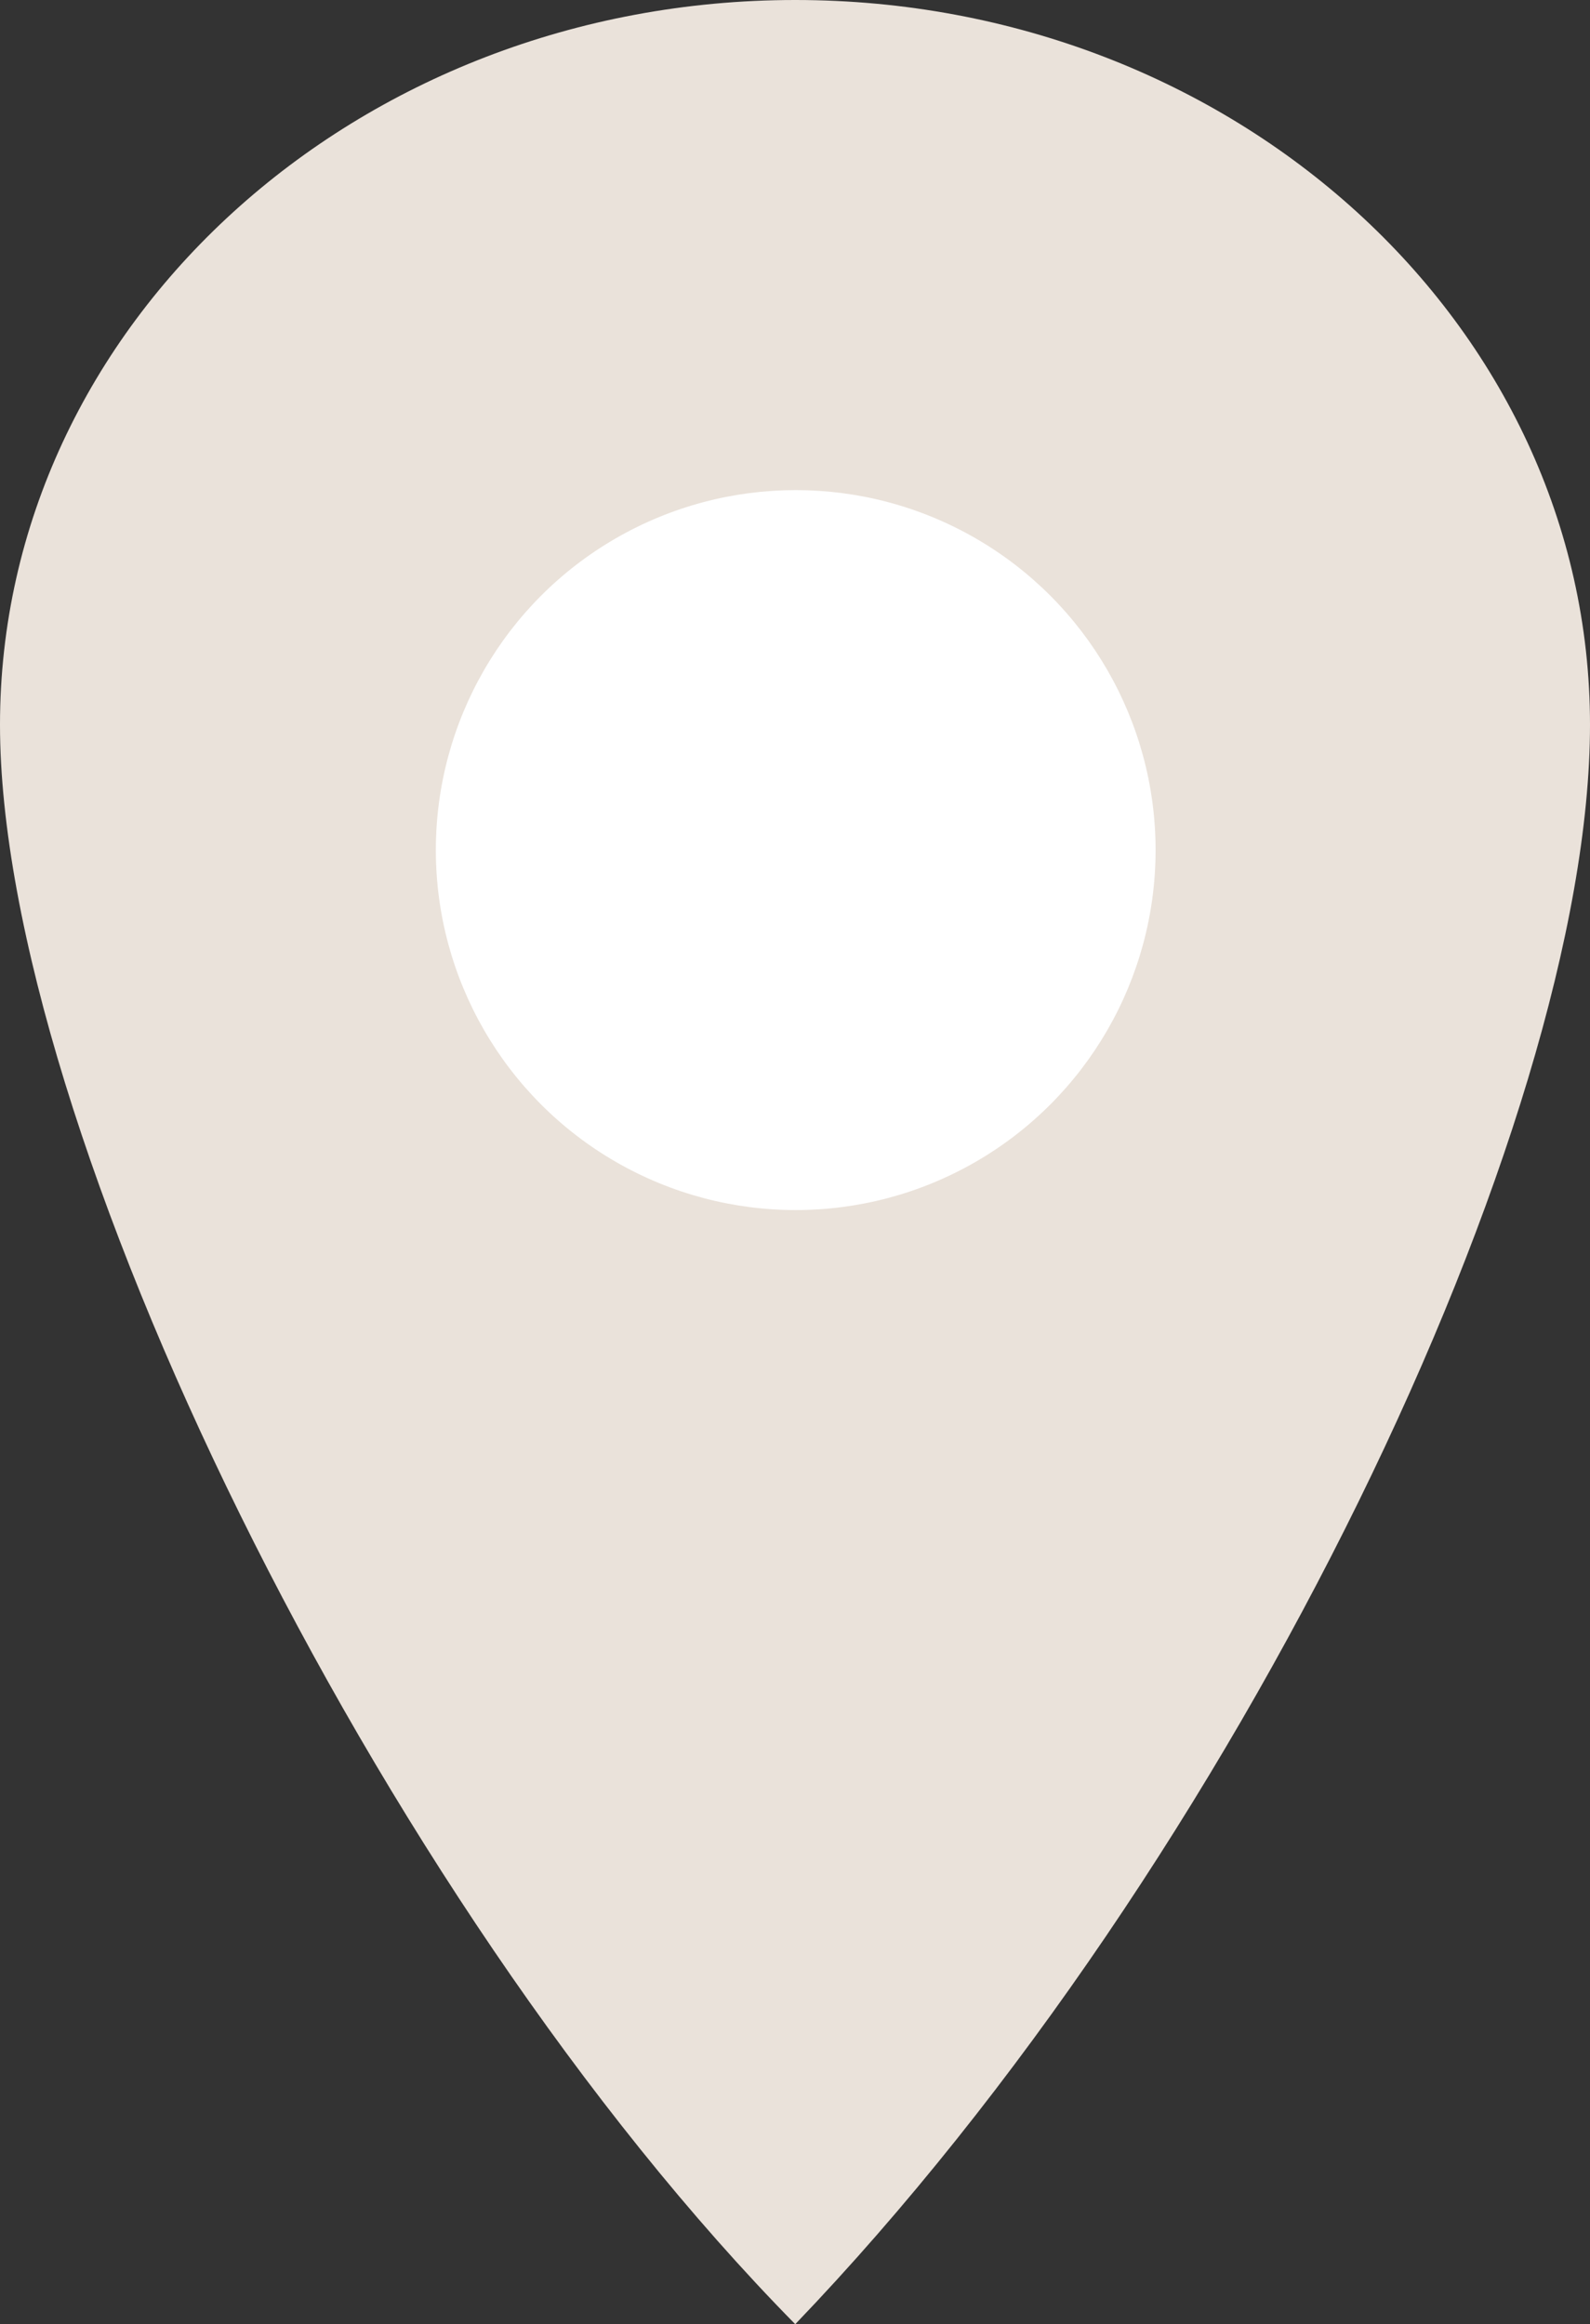
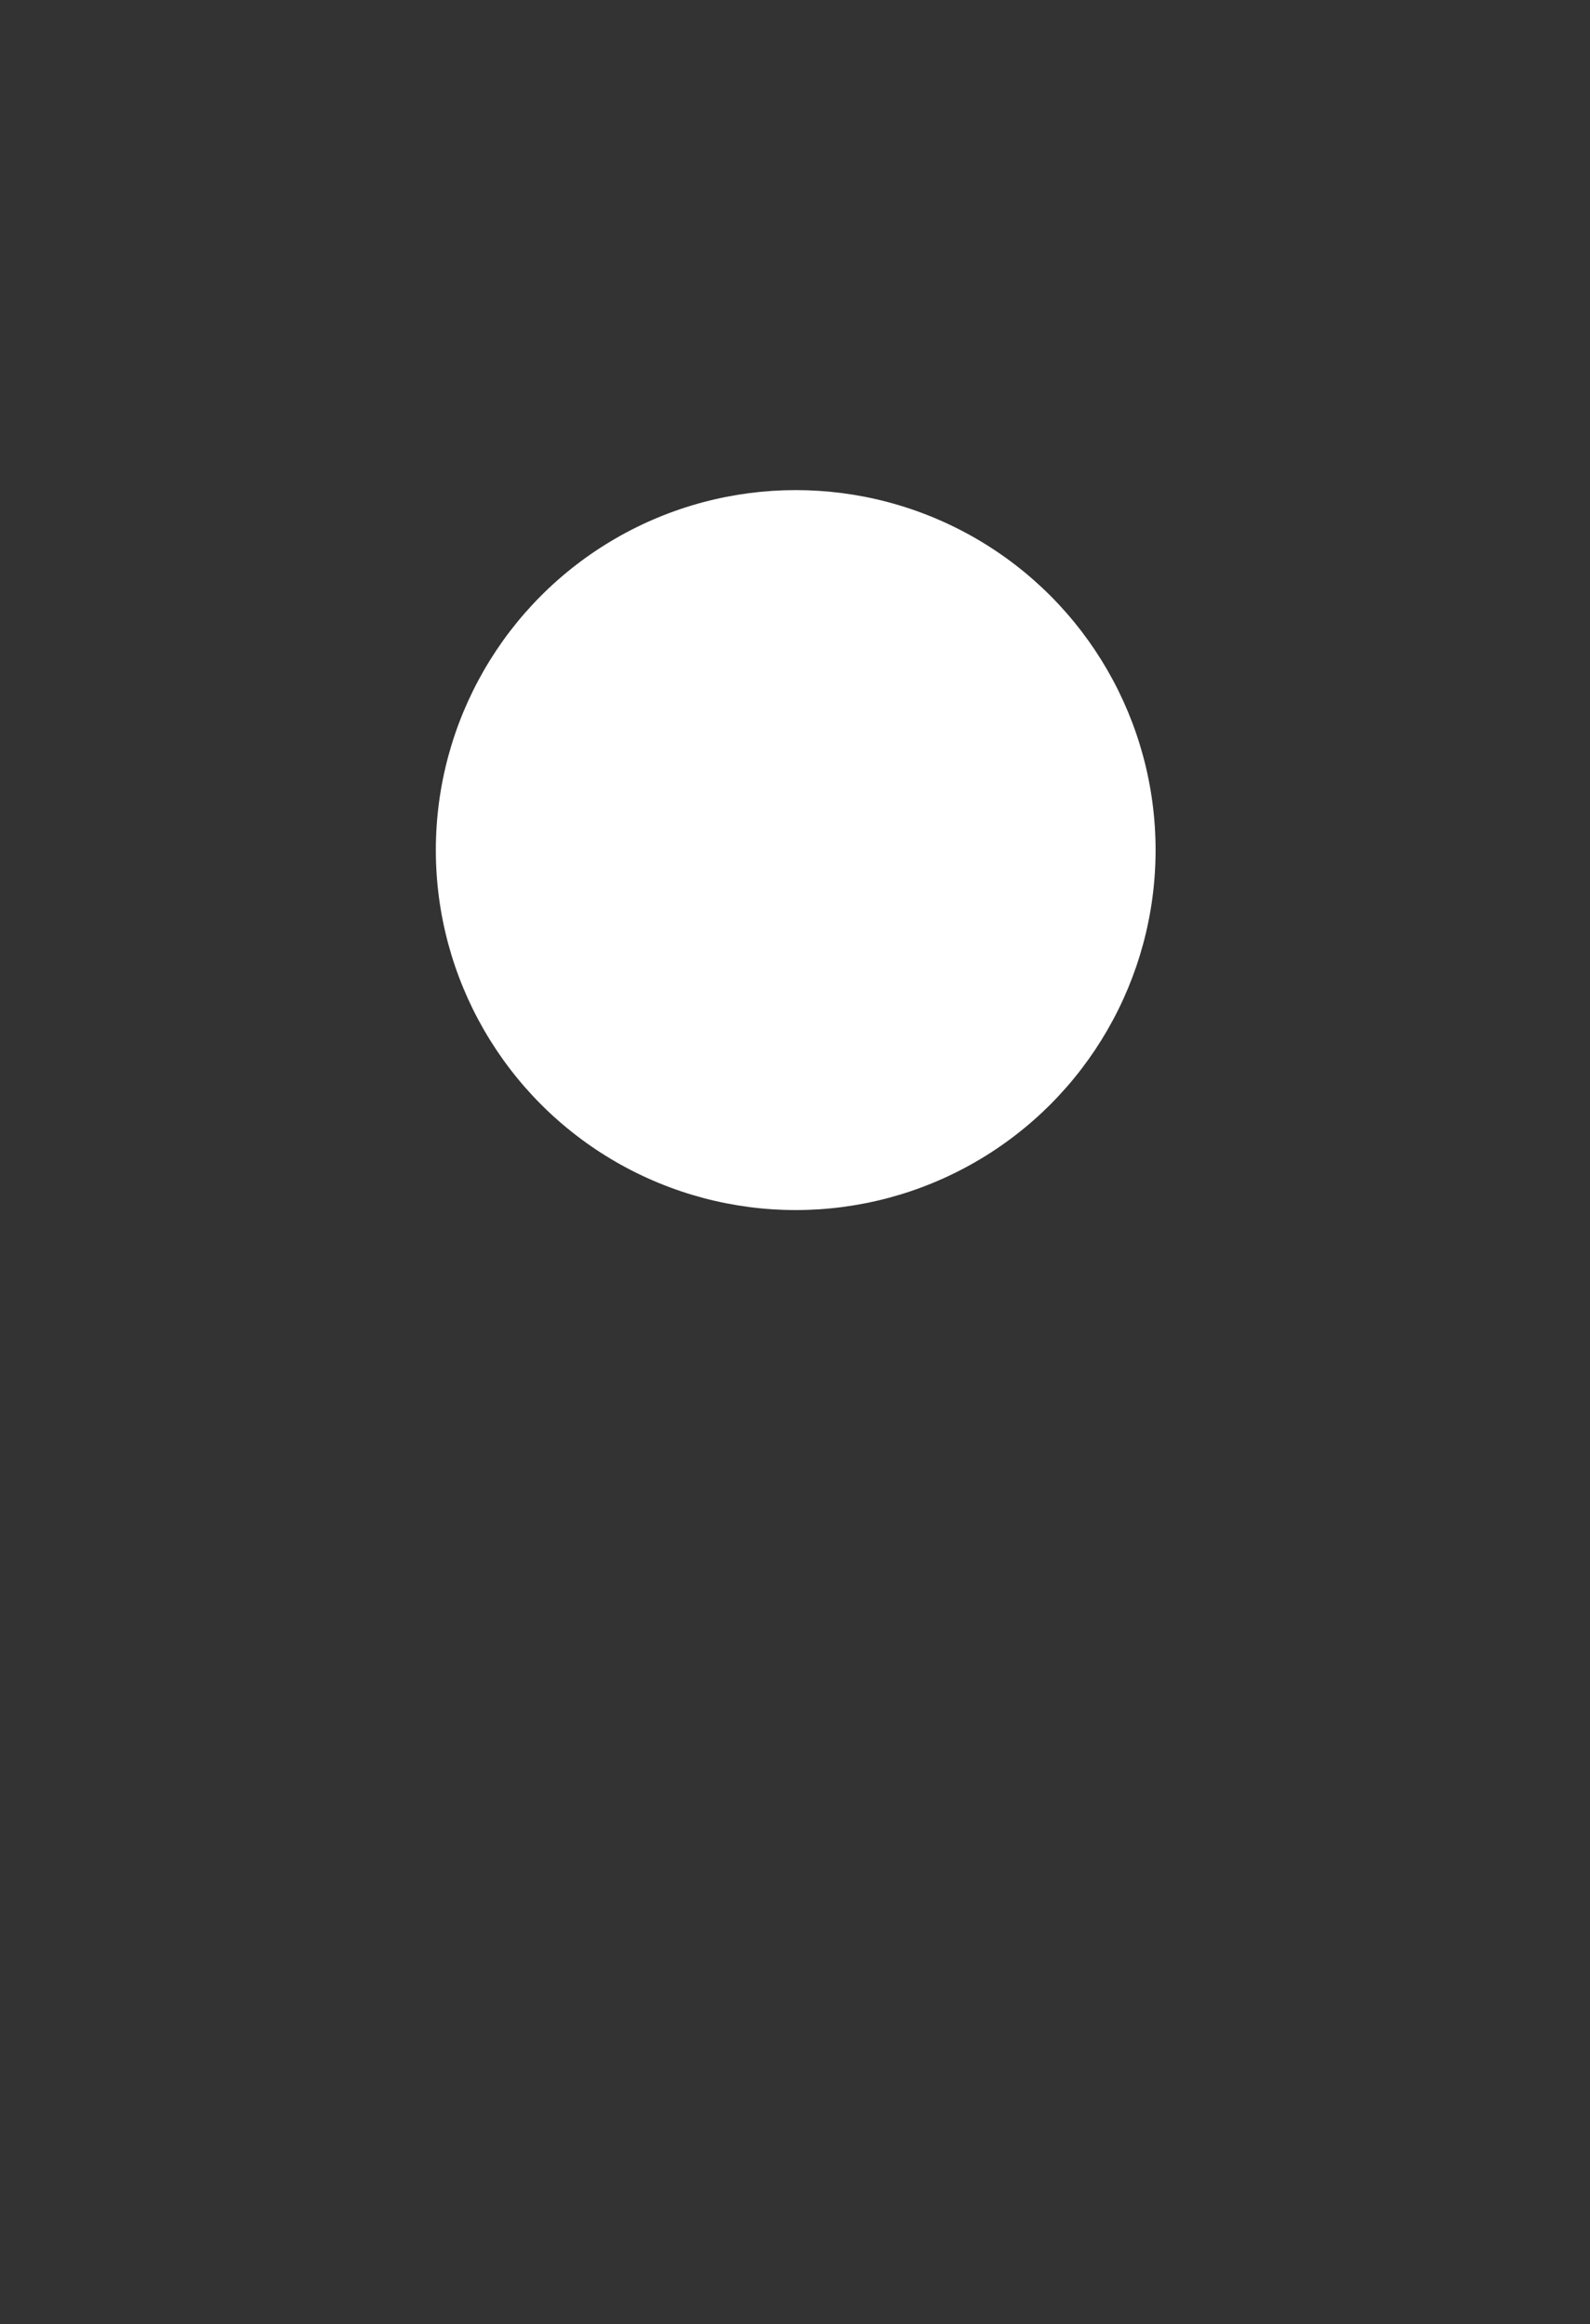
<svg xmlns="http://www.w3.org/2000/svg" id="Lager_1" viewBox="0 0 33.49 48.94">
  <rect x="0" y="0" width="33.49" height="48.94" fill="#333333" stroke="none" />
  <defs>
    <style>.cls-1{fill:#fff;}.cls-2{fill:#eae2da;}</style>
  </defs>
-   <path class="cls-2" d="m16.75,48.94c9.32-9.71,16.74-25.25,16.74-33.68S25.99,0,16.75,0,0,6.83,0,15.26s7.9,24.69,16.75,33.68" />
  <circle class="cls-1" cx="16.76" cy="17.9" r="7.58" />
</svg>